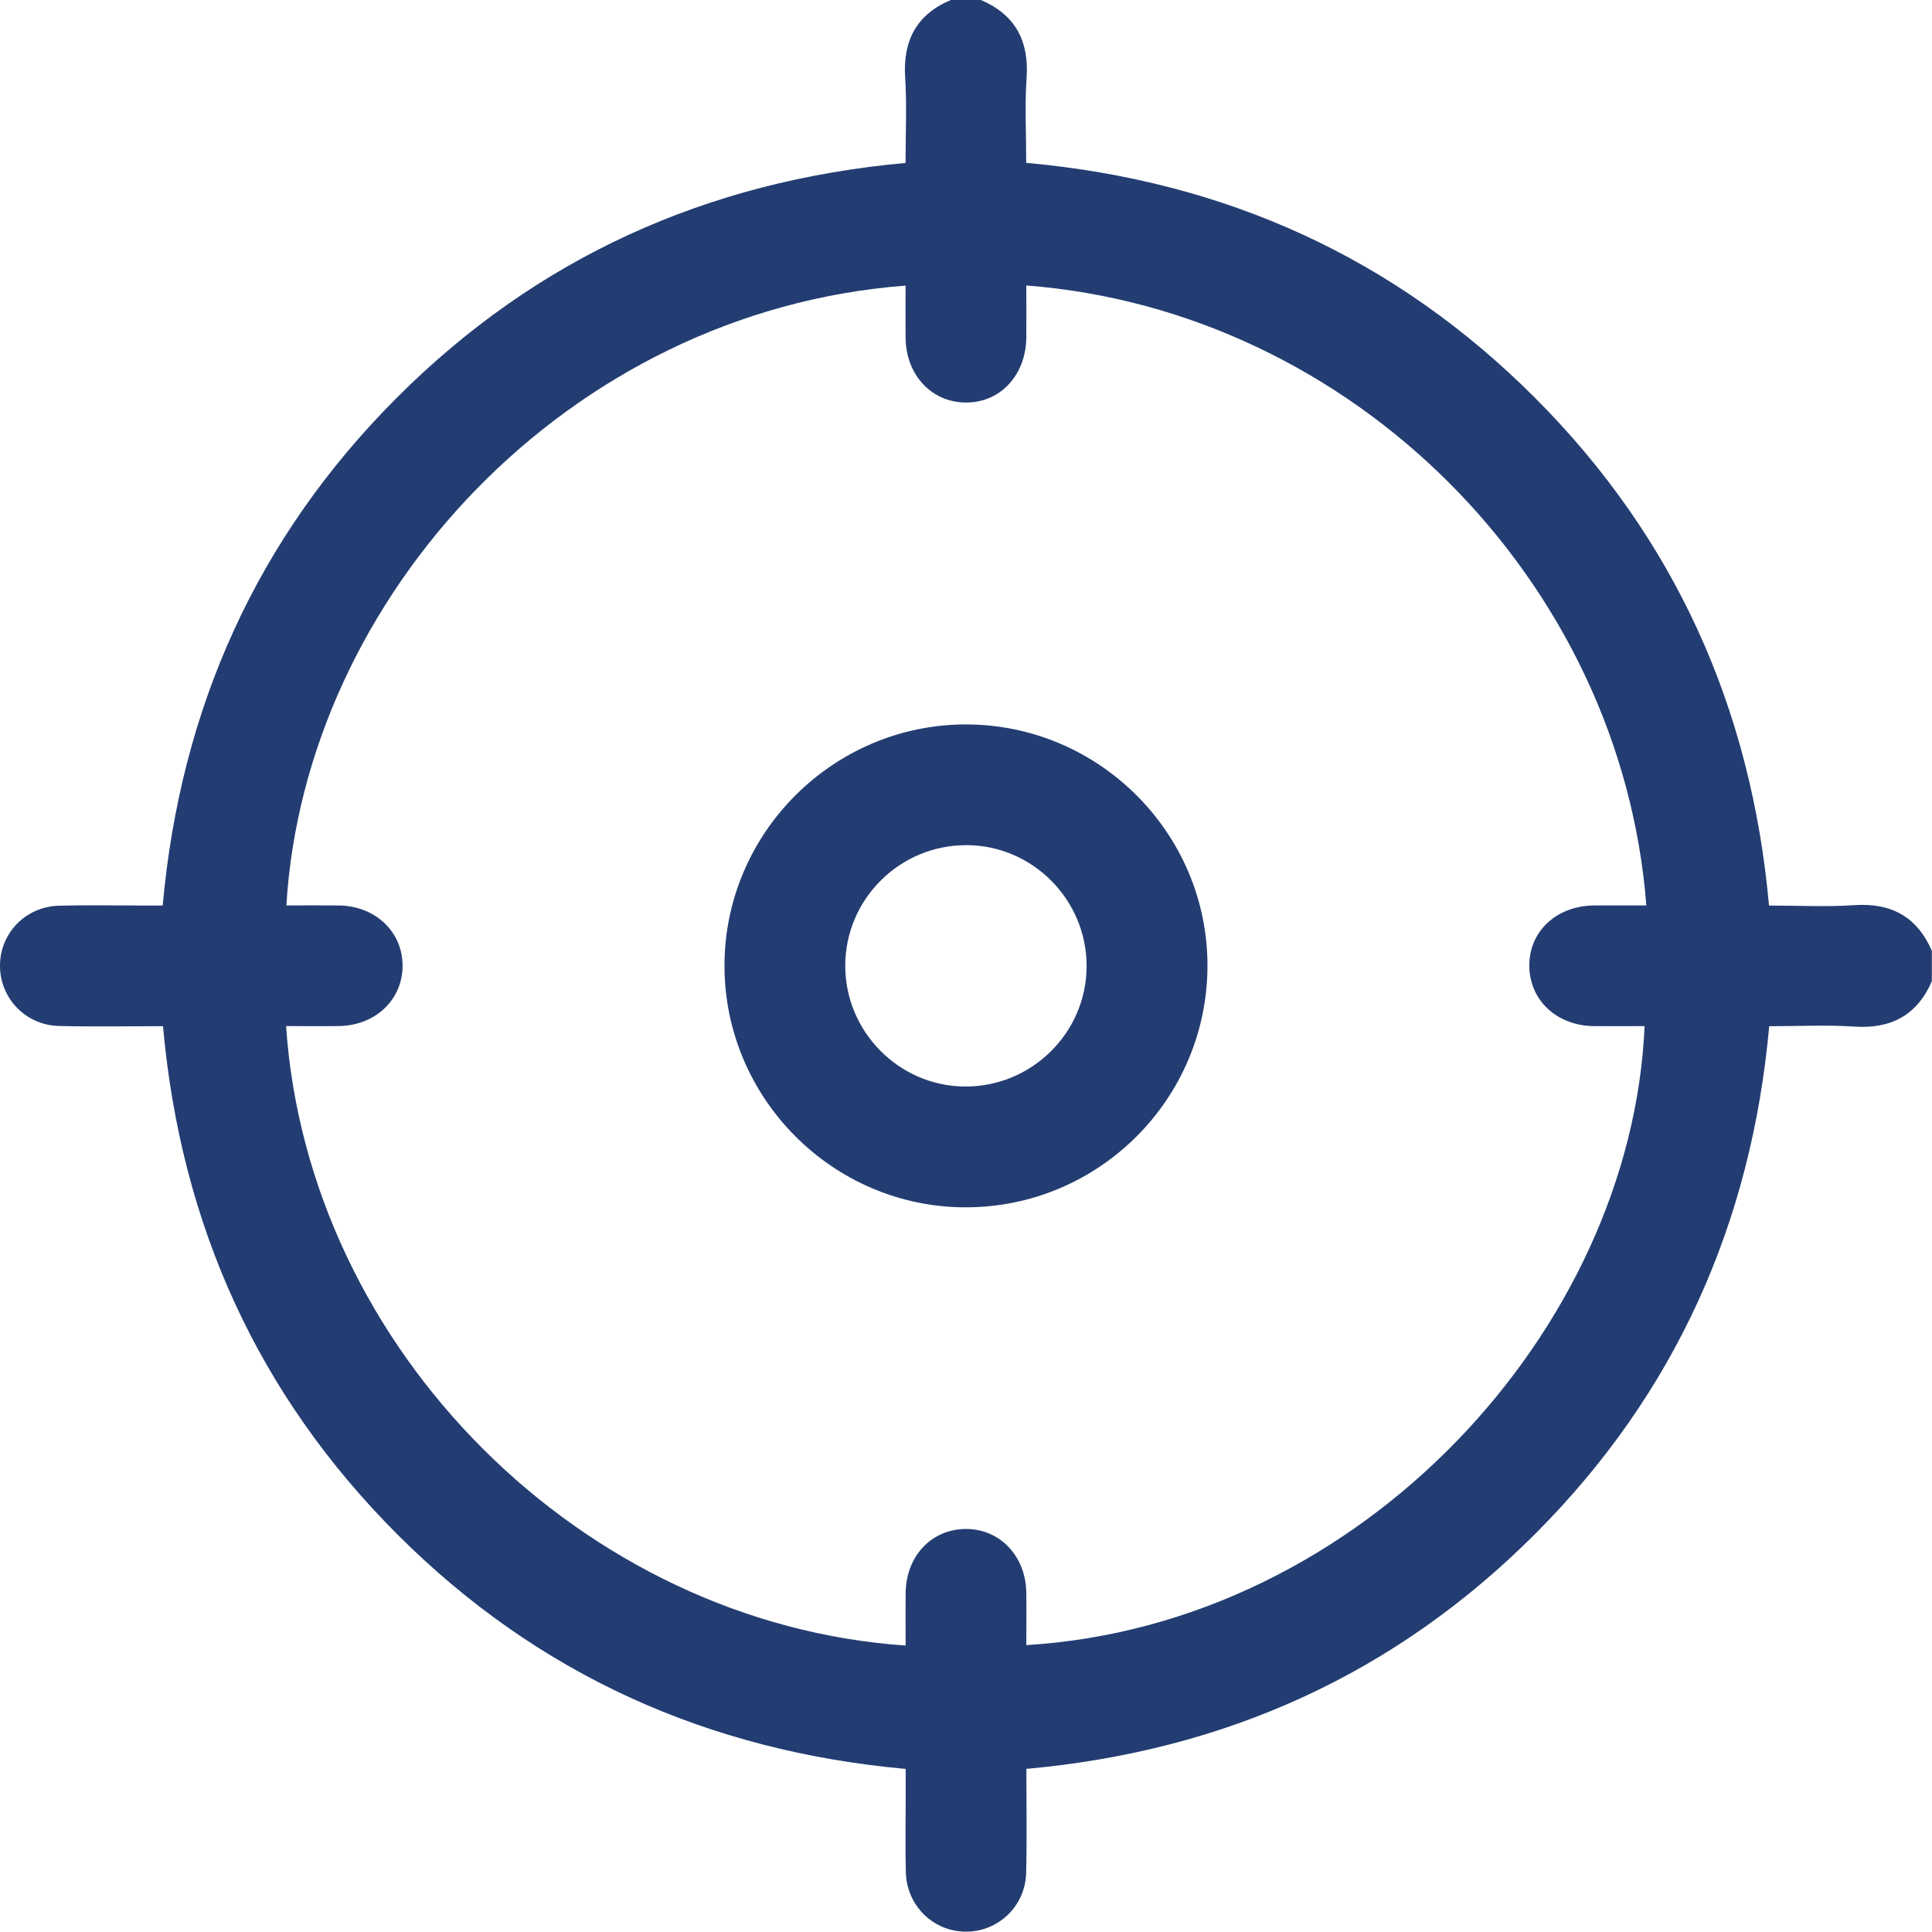
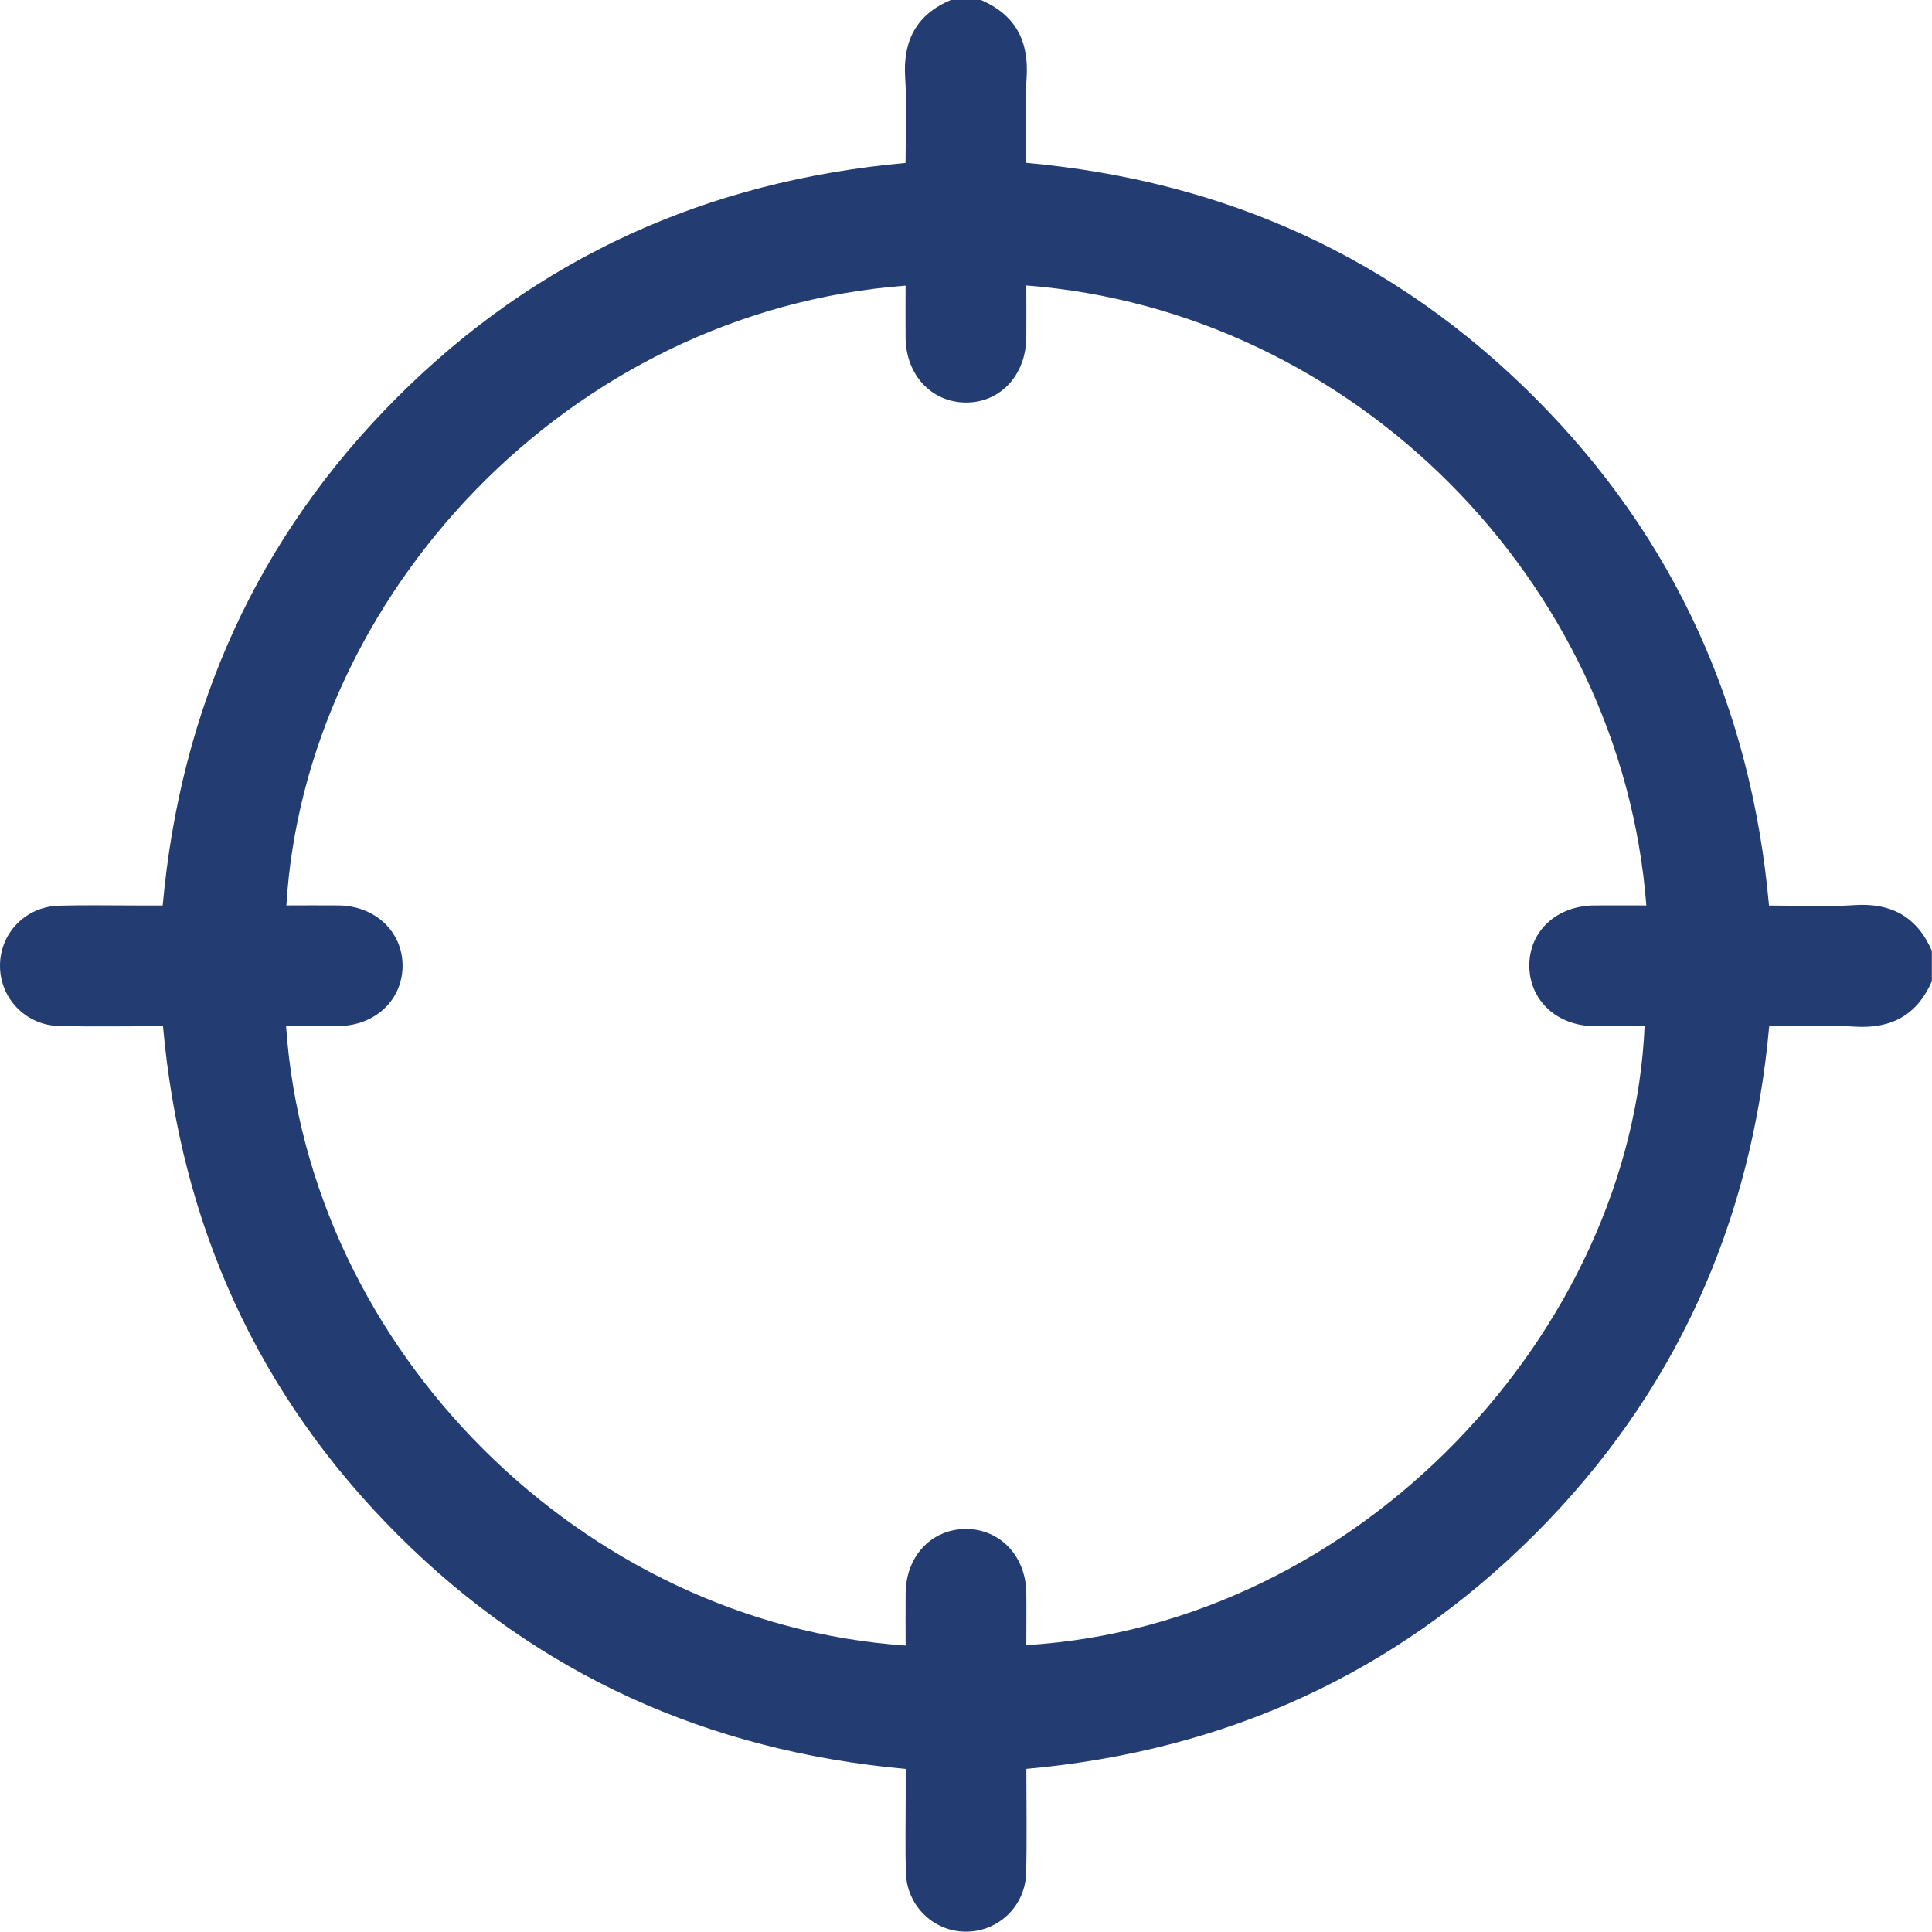
<svg xmlns="http://www.w3.org/2000/svg" id="Livello_2" viewBox="0 0 407.29 407.22">
  <defs>
    <style>.cls-1{fill:#233d72;stroke-width:0px;}</style>
  </defs>
  <g id="Livello_1-2">
    <path class="cls-1" d="M407.29,206.8c-3.13,7.21-8.59,10.14-16.41,9.62-5.8-.39-11.64-.08-17.91-.08-3.74,41.58-19.85,77.5-49.3,106.99-29.48,29.53-65.35,45.79-107.3,49.57,0,7.4.13,14.65-.04,21.89-.17,7.1-5.95,12.53-12.88,12.43-6.75-.1-12.28-5.51-12.48-12.43-.15-5.16-.04-10.33-.04-15.5,0-1.98,0-3.96,0-6.38-41.59-3.75-77.52-19.85-107.02-49.3-29.53-29.48-45.79-65.35-49.55-107.28-7.43,0-14.69.14-21.93-.04C5.32,216.12-.11,210.31,0,203.39c.11-6.79,5.46-12.26,12.44-12.46,5.43-.15,10.87-.04,16.3-.04,1.71,0,3.43,0,5.56,0,3.75-41.6,19.86-77.51,49.32-107.01,29.49-29.53,65.38-45.74,107.28-49.53,0-6.11.3-12.05-.08-17.95-.5-7.81,2.34-13.32,9.62-16.4h6.36c7.23,3.12,10.15,8.59,9.62,16.42-.4,5.89-.08,11.84-.08,17.91,41.94,3.78,77.81,20.03,107.29,49.57,29.45,29.5,45.57,65.42,49.3,107,6.27,0,12.12.32,17.91-.08,7.84-.54,13.28,2.43,16.42,9.62v6.36ZM216.36,60.19c0,3.84.03,7.4,0,10.95-.08,8-5.55,13.82-12.87,13.72-7.17-.1-12.49-5.85-12.58-13.62-.04-3.67,0-7.34,0-11.03-71.33,5.43-126.63,65.68-130.54,130.67,3.7,0,7.38-.04,11.07,0,7.71.1,13.46,5.59,13.43,12.76-.04,7.18-5.77,12.58-13.51,12.67-3.68.05-7.35,0-11.05,0,4.67,68.5,62.79,125.97,130.61,130.59,0-3.69-.04-7.38,0-11.06.09-7.79,5.43-13.47,12.66-13.51,7.18-.05,12.67,5.69,12.78,13.41.05,3.68,0,7.37,0,11.07,70.69-4.28,127.6-66.68,130.34-130.49-3.57,0-7.13.03-10.69,0-7.78-.09-13.51-5.4-13.61-12.59-.1-7.35,5.68-12.78,13.71-12.85,3.64-.03,7.29,0,10.96,0-5.28-68.44-61.8-125.37-130.71-130.7Z" />
-     <path class="cls-1" d="M203.61,152.72c27.98-.01,50.9,22.83,50.94,50.77.04,28.16-22.92,51.1-51.08,51.03-27.92-.06-50.76-23.01-50.74-50.97.02-27.94,22.92-50.82,50.88-50.83ZM203.77,178.17c-14.06-.06-25.56,11.36-25.58,25.4-.02,13.87,11.27,25.34,25.1,25.48,14.07.15,25.68-11.21,25.78-25.21.1-14.06-11.29-25.62-25.31-25.68Z" />
  </g>
</svg>